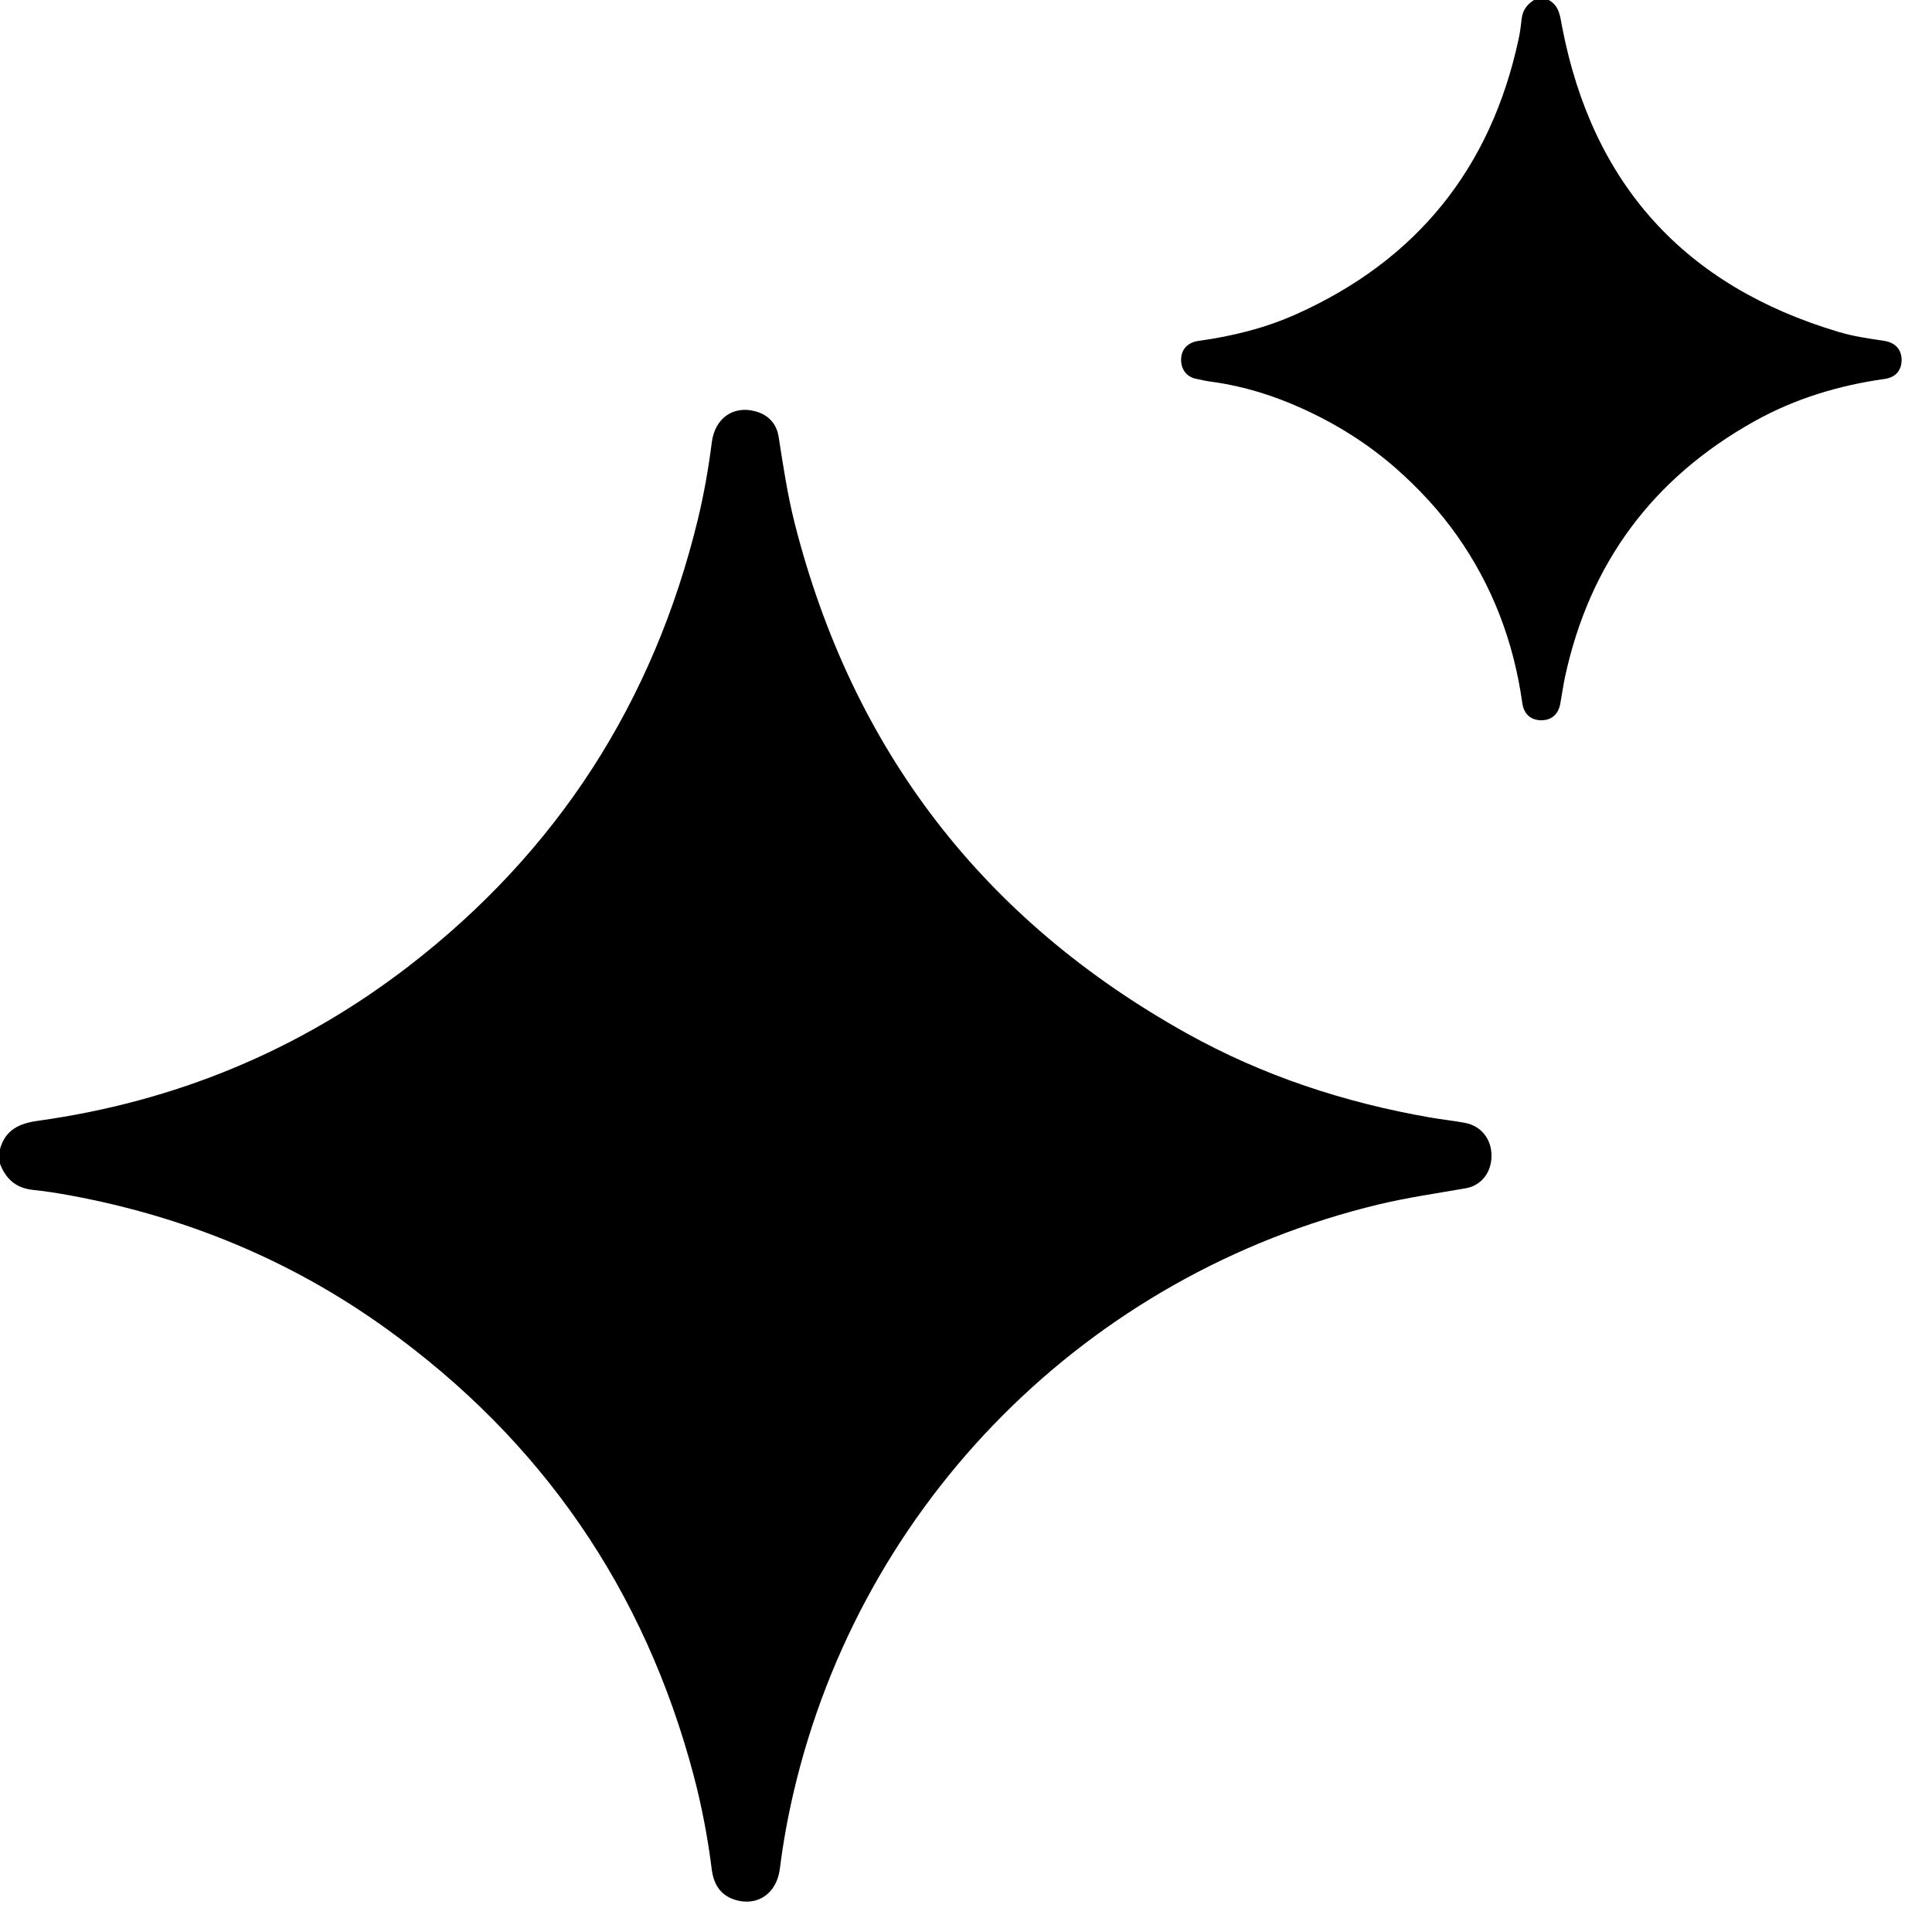
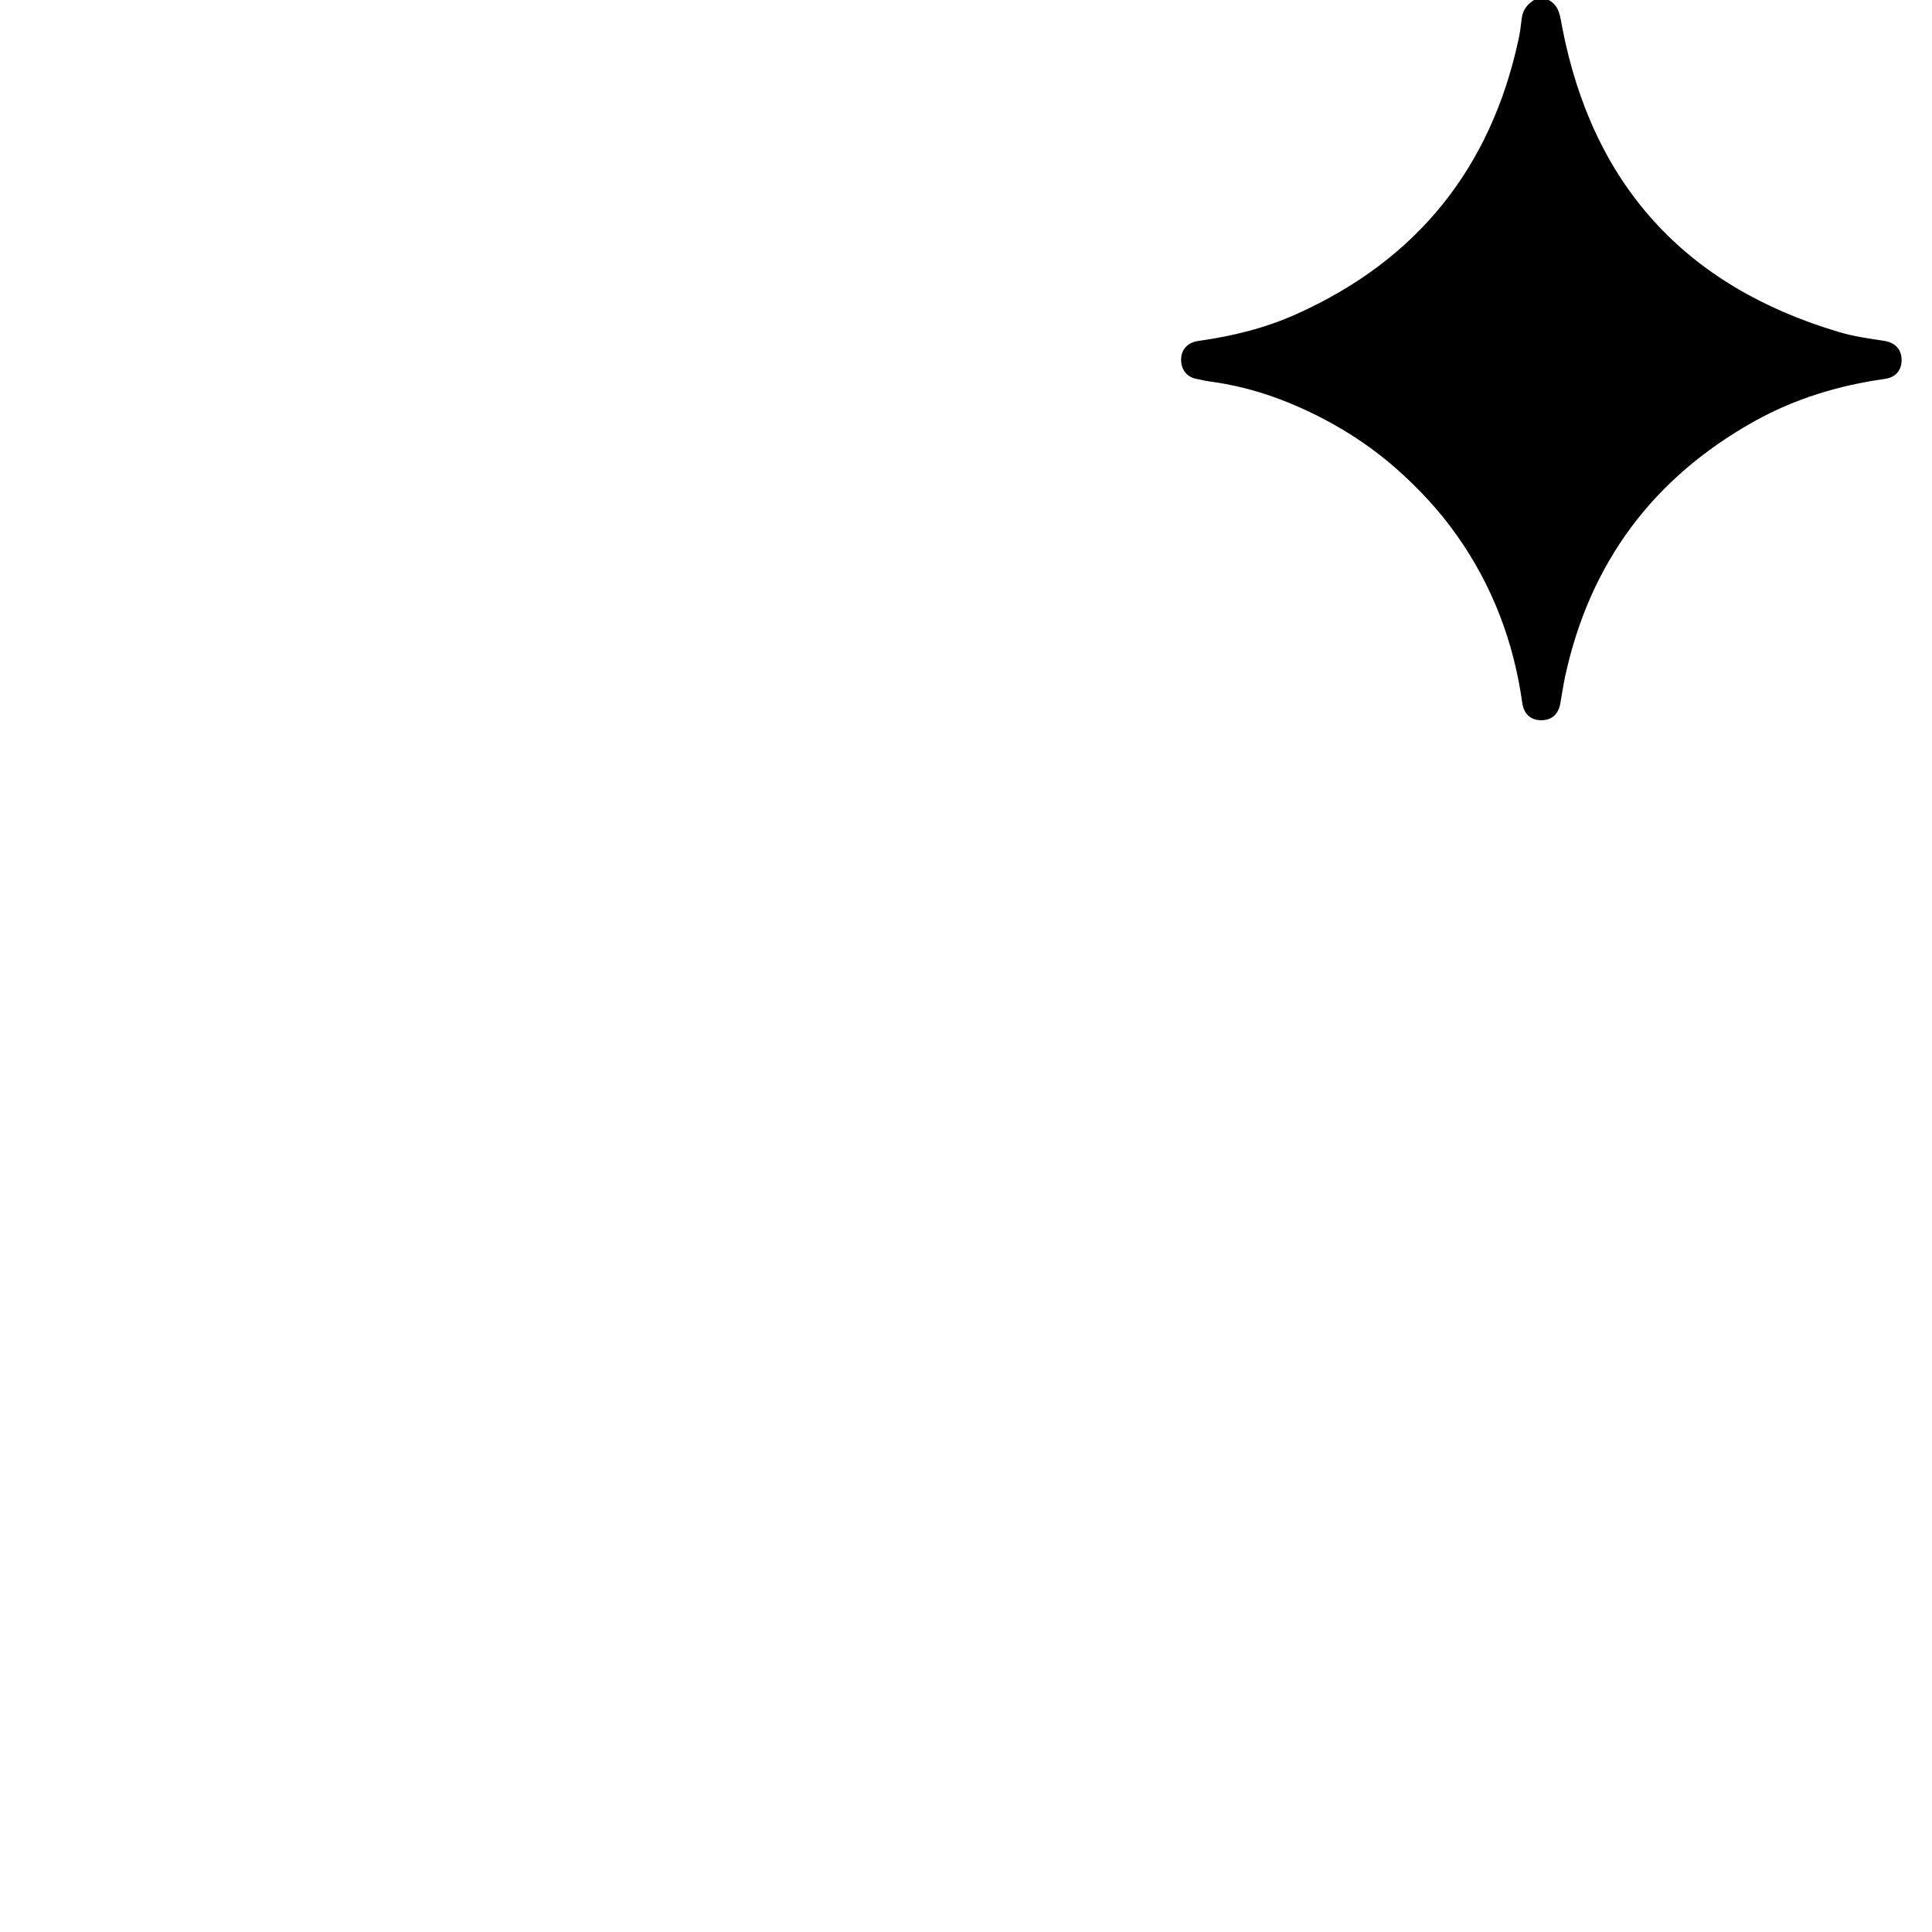
<svg xmlns="http://www.w3.org/2000/svg" width="26" height="26" viewBox="0 0 26 26" fill="none">
-   <path d="M0.438 16.013C0.602 16.029 0.765 16.055 0.926 16.084C2.479 16.368 3.908 16.953 5.191 17.875C7.292 19.385 8.674 21.395 9.336 23.897C9.445 24.311 9.525 24.731 9.578 25.155C9.603 25.352 9.69 25.503 9.889 25.566C10.193 25.662 10.454 25.481 10.495 25.149C10.538 24.804 10.6 24.463 10.679 24.124C11.592 20.21 14.637 17.151 18.552 16.209C18.94 16.116 19.334 16.06 19.726 15.991C19.941 15.954 20.075 15.769 20.072 15.547C20.07 15.326 19.93 15.151 19.715 15.111C19.56 15.082 19.404 15.066 19.249 15.039C18.096 14.839 16.997 14.478 15.974 13.908C13.23 12.38 11.47 10.089 10.695 7.044C10.598 6.661 10.54 6.271 10.479 5.881C10.451 5.702 10.342 5.584 10.168 5.536C9.868 5.453 9.62 5.629 9.579 5.953C9.535 6.301 9.474 6.647 9.392 6.988C8.795 9.447 7.502 11.459 5.498 13.004C4.024 14.14 2.355 14.826 0.512 15.083C0.259 15.118 0.073 15.204 0 15.463V15.661C0.077 15.864 0.214 15.989 0.439 16.012L0.438 16.013Z" fill="#0F1322" style="fill:#0F1322;fill:color(display-p3 0.059 0.074 0.133);fill-opacity:1;" />
  <path d="M20.478 0.253C20.468 0.346 20.456 0.438 20.436 0.529C20.062 2.265 19.067 3.5 17.447 4.227C17.029 4.415 16.587 4.524 16.133 4.587C15.987 4.607 15.901 4.696 15.895 4.828C15.889 4.962 15.964 5.068 16.088 5.096C16.166 5.114 16.244 5.13 16.323 5.14C16.741 5.198 17.141 5.324 17.523 5.497C17.985 5.706 18.41 5.972 18.794 6.31C19.099 6.58 19.373 6.875 19.608 7.208C20.086 7.885 20.371 8.639 20.486 9.459C20.507 9.61 20.6 9.692 20.741 9.693C20.882 9.693 20.974 9.612 20.999 9.462C21.02 9.344 21.037 9.224 21.062 9.107C21.393 7.575 22.247 6.429 23.614 5.667C24.158 5.364 24.745 5.187 25.36 5.1C25.513 5.079 25.591 4.983 25.591 4.843C25.59 4.703 25.506 4.61 25.356 4.587C25.15 4.556 24.943 4.527 24.744 4.467C22.674 3.851 21.43 2.483 21.022 0.36C20.995 0.221 20.987 0.078 20.841 0H20.644C20.551 0.06 20.49 0.138 20.478 0.253L20.478 0.253Z" fill="#0F1322" style="fill:#0F1322;fill:color(display-p3 0.059 0.074 0.133);fill-opacity:1;" />
</svg>